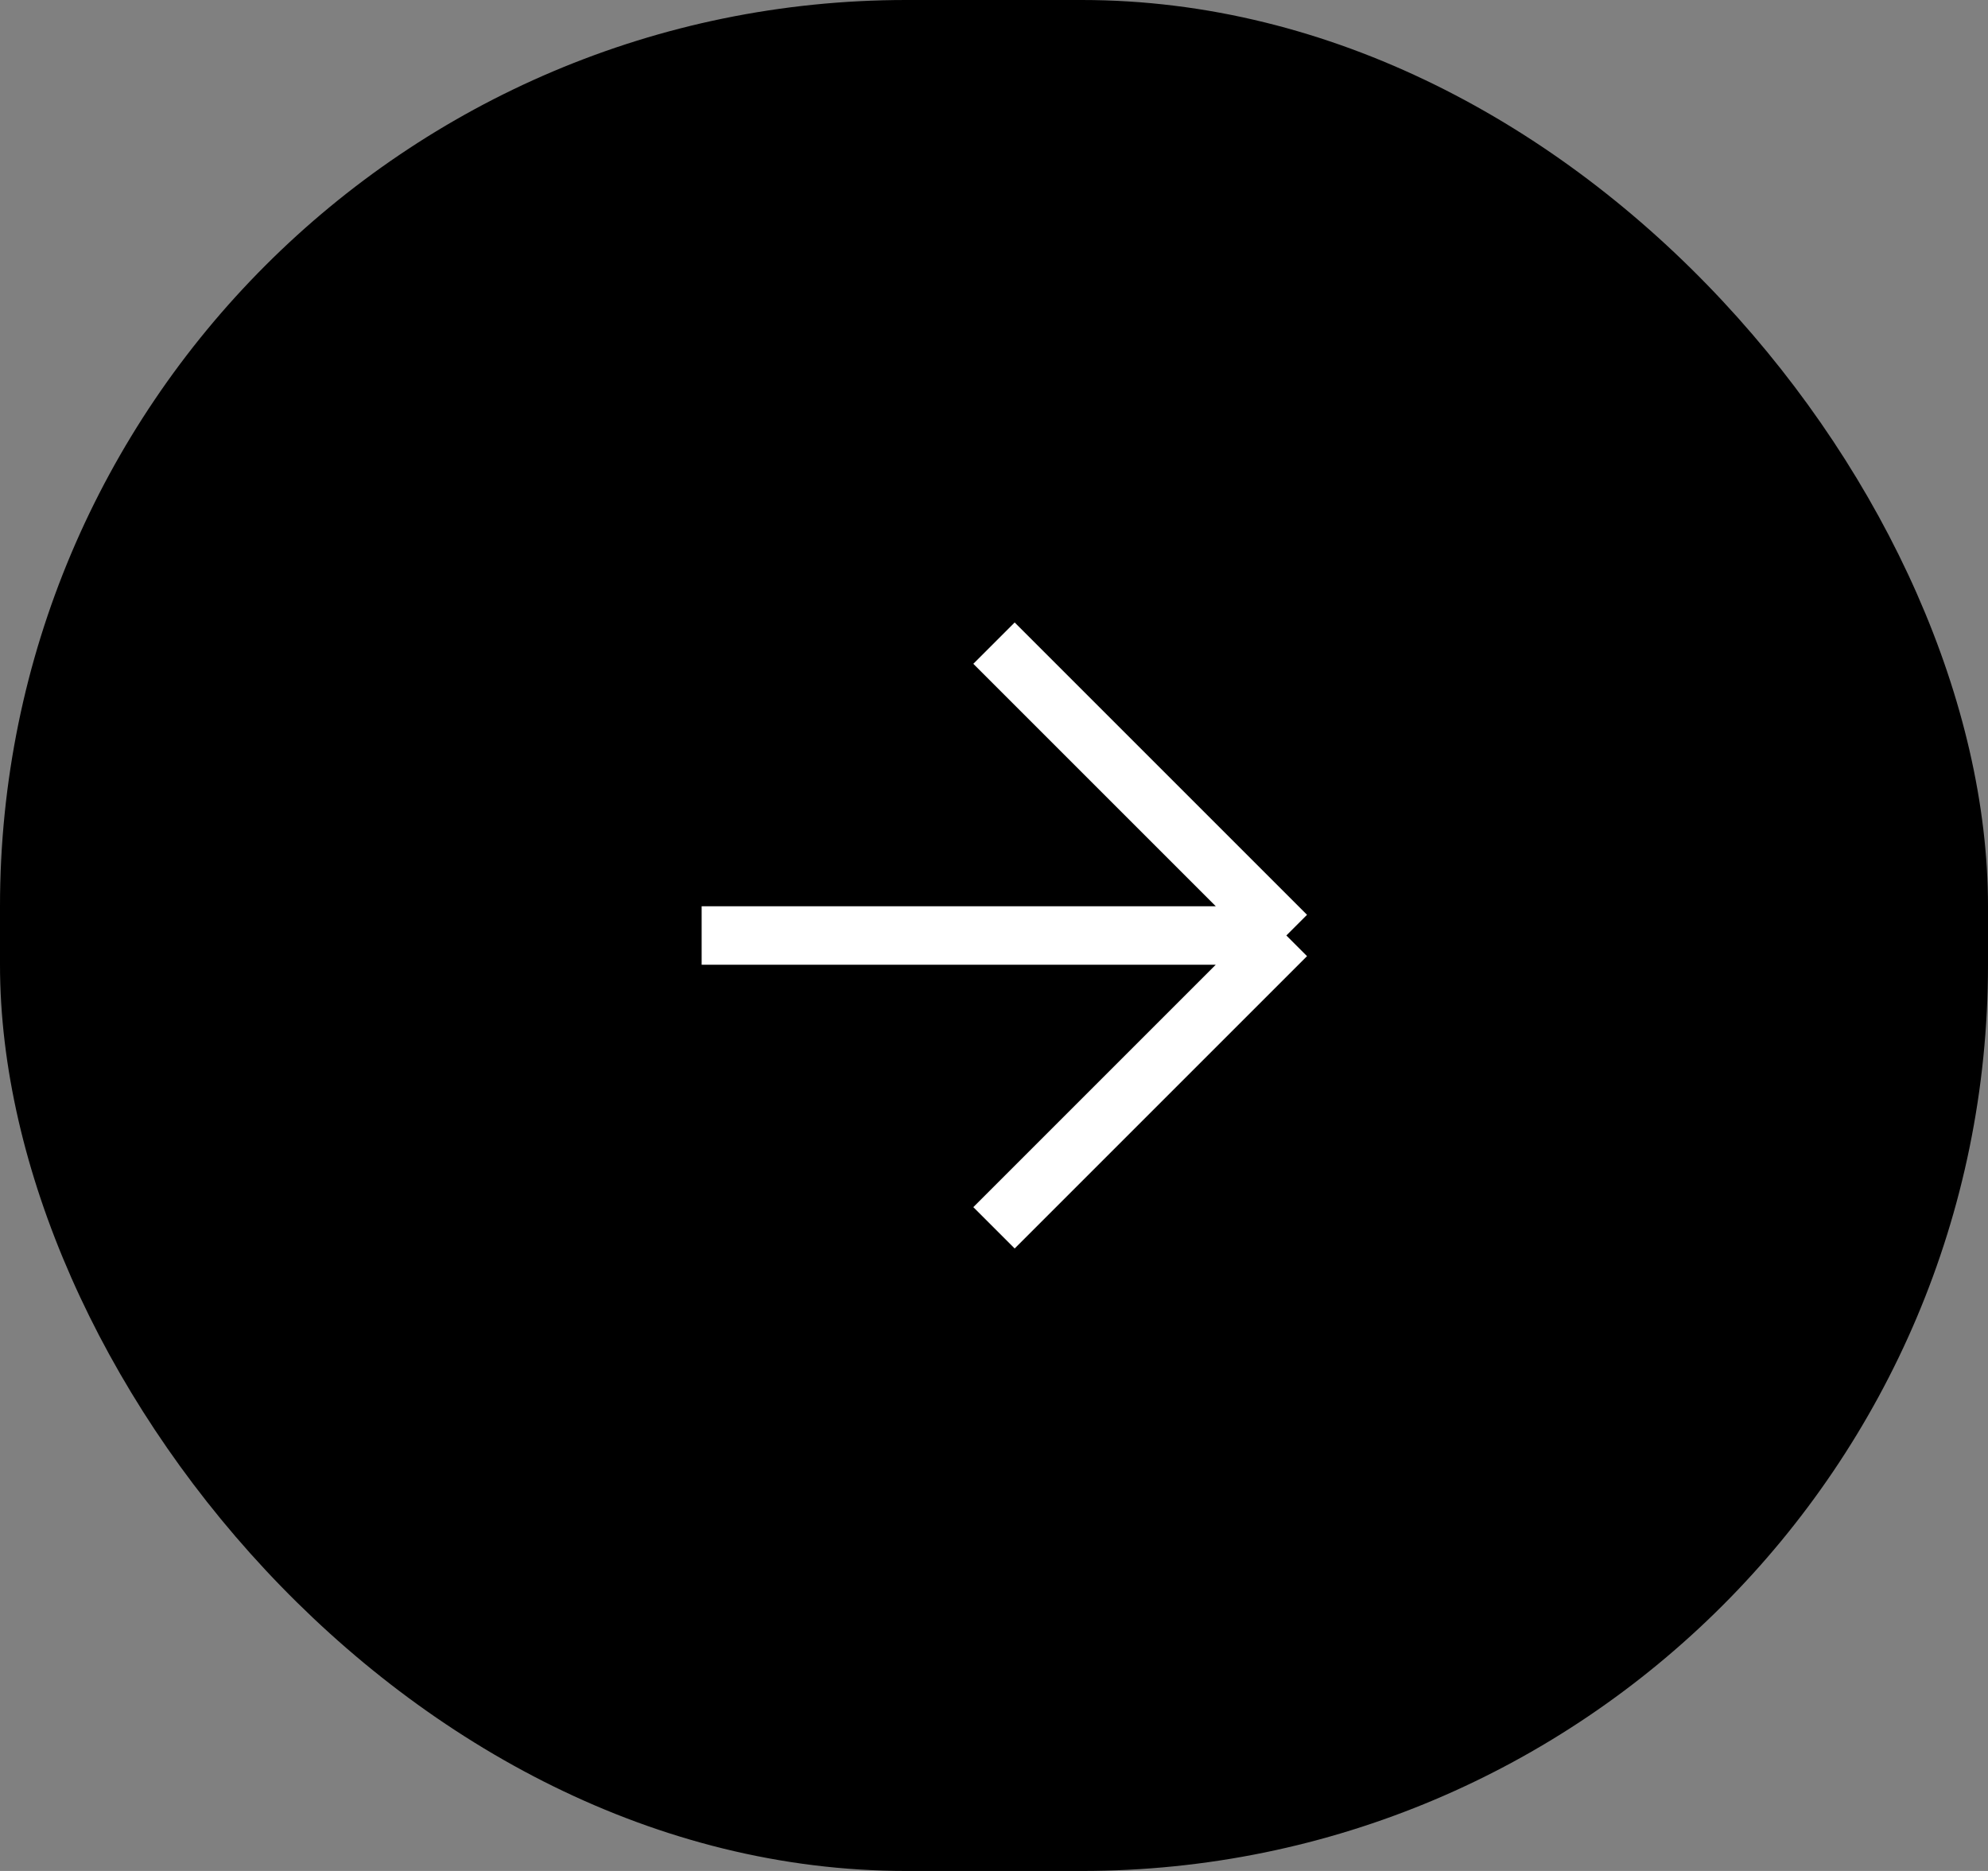
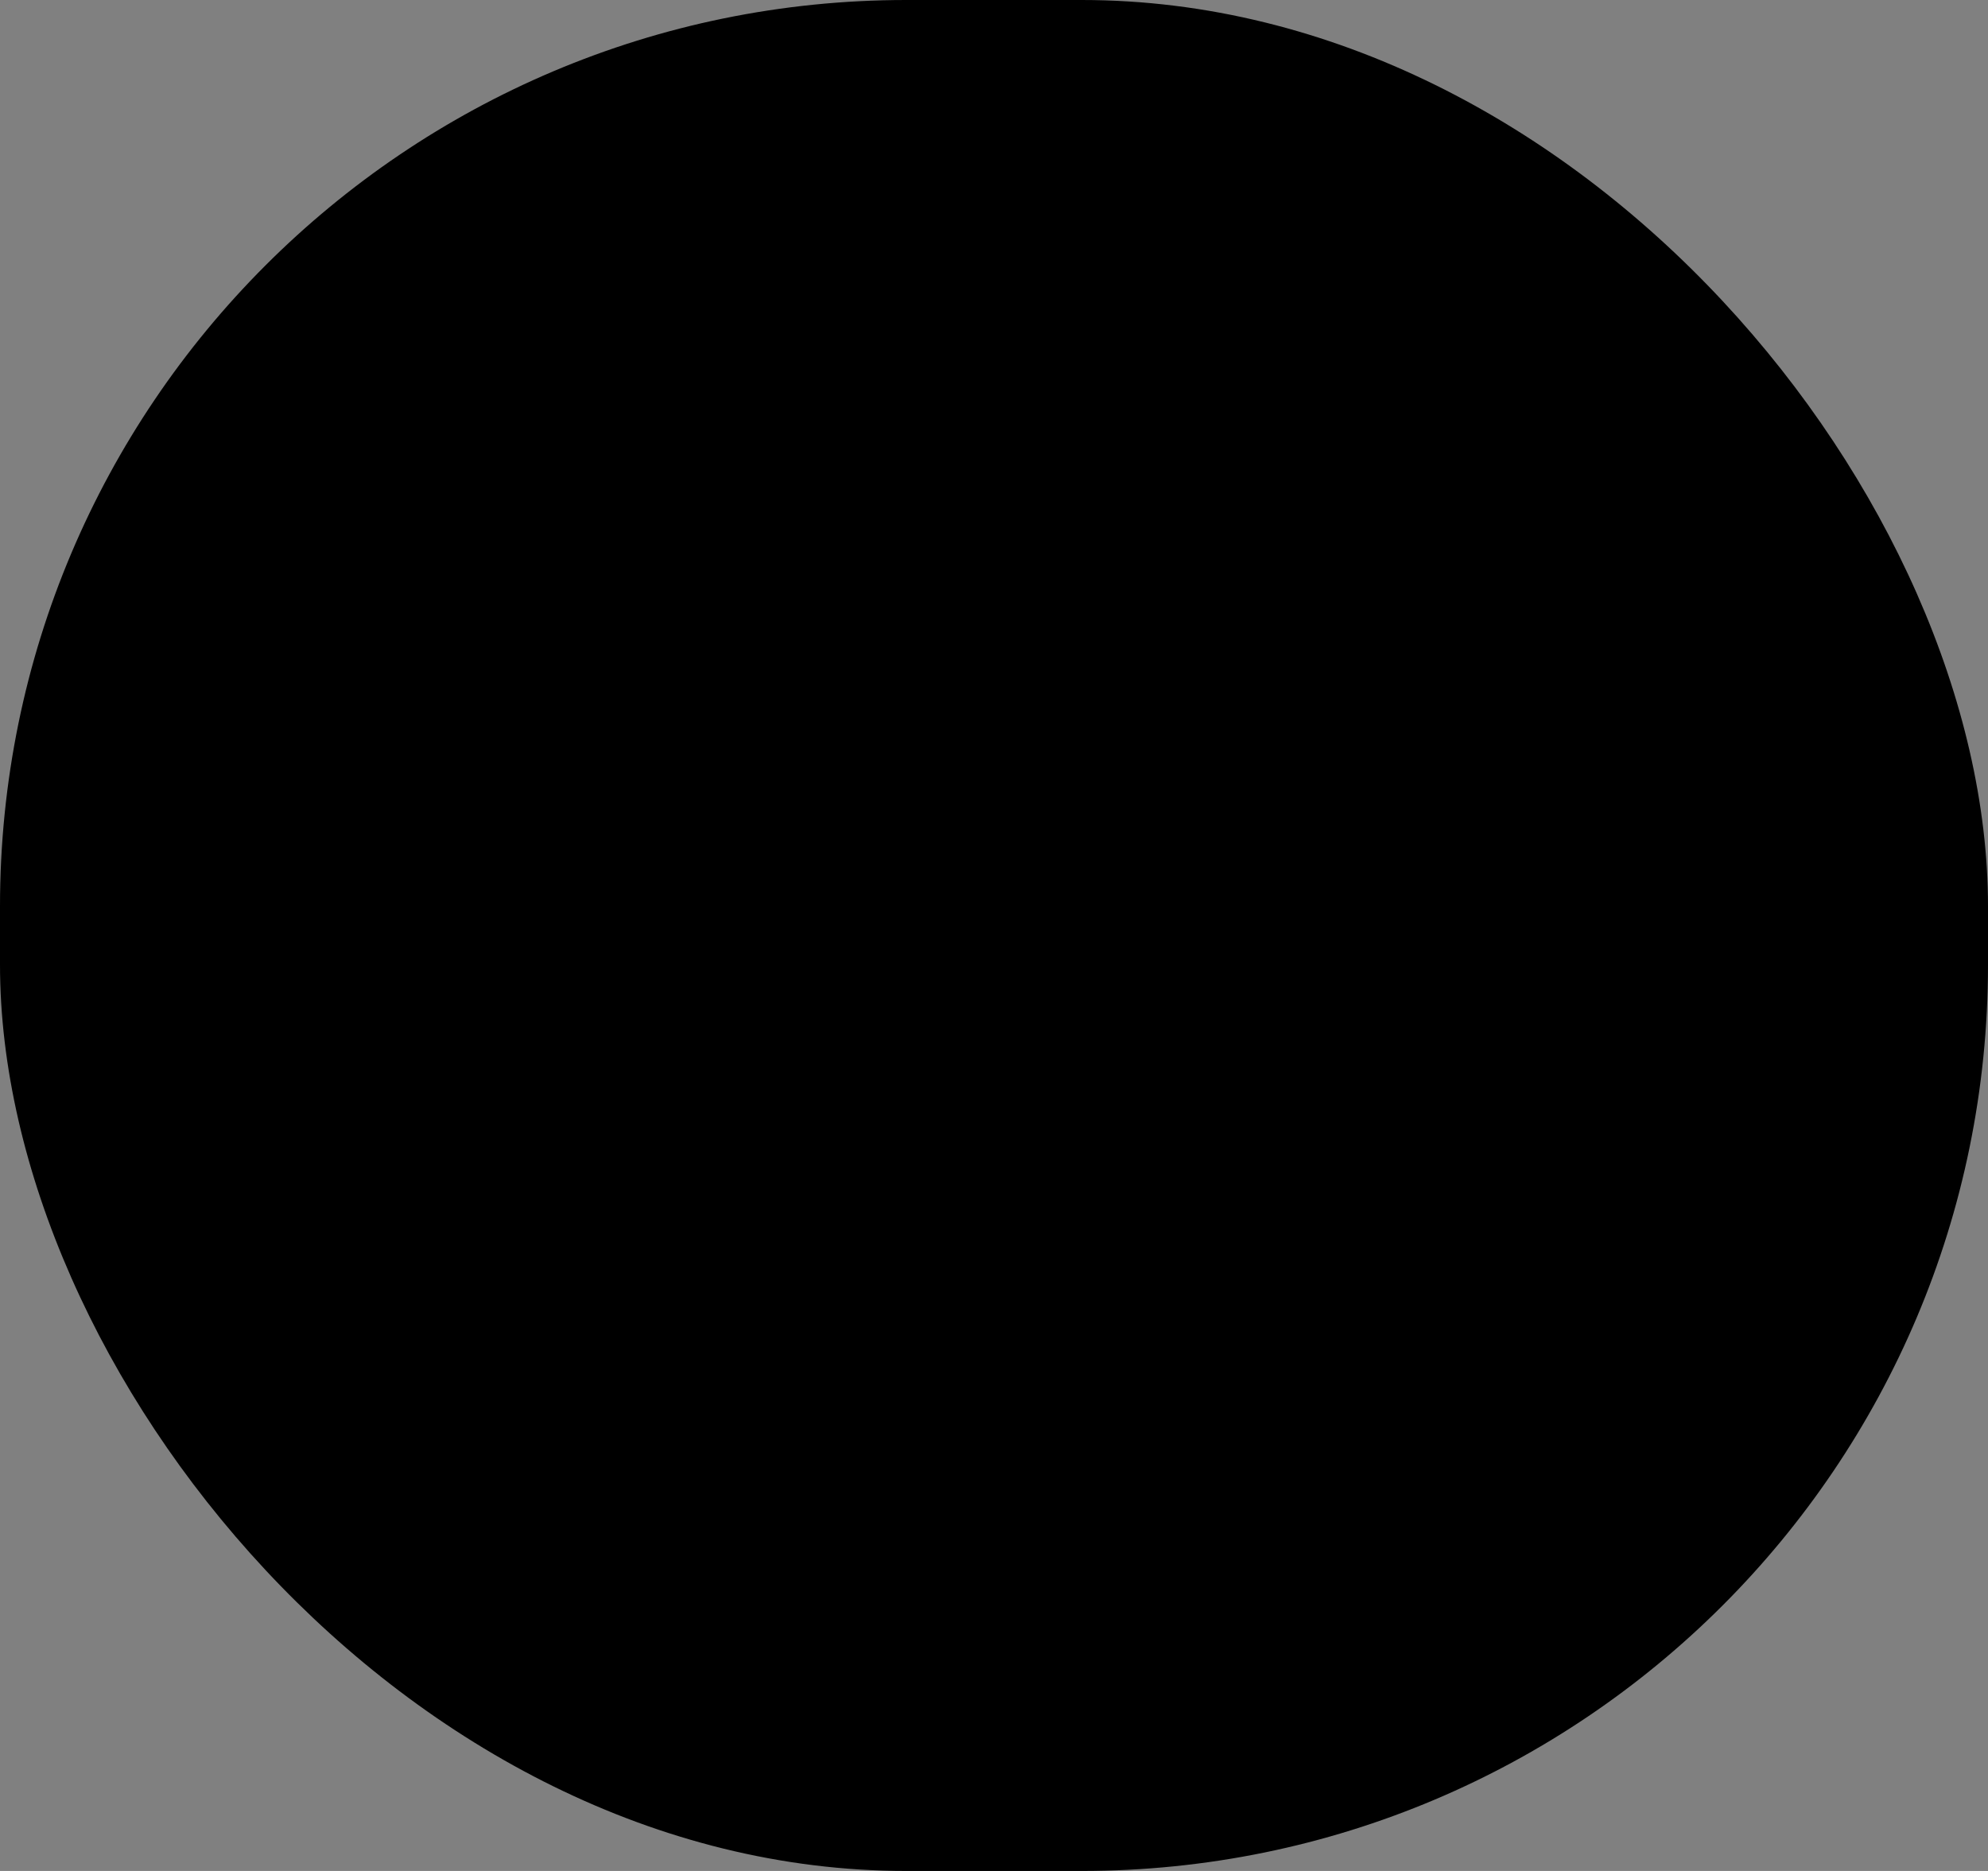
<svg xmlns="http://www.w3.org/2000/svg" width="34" height="32" viewBox="0 0 34 32" fill="none">
  <rect x="0" y="0" width="34" height="32" fill="#808080" stroke="none" />
  <rect width="34" height="32" rx="15.5" fill="black" />
-   <path d="M17 11L22 16M22 16L17 21M22 16H12" stroke="white" />
</svg>